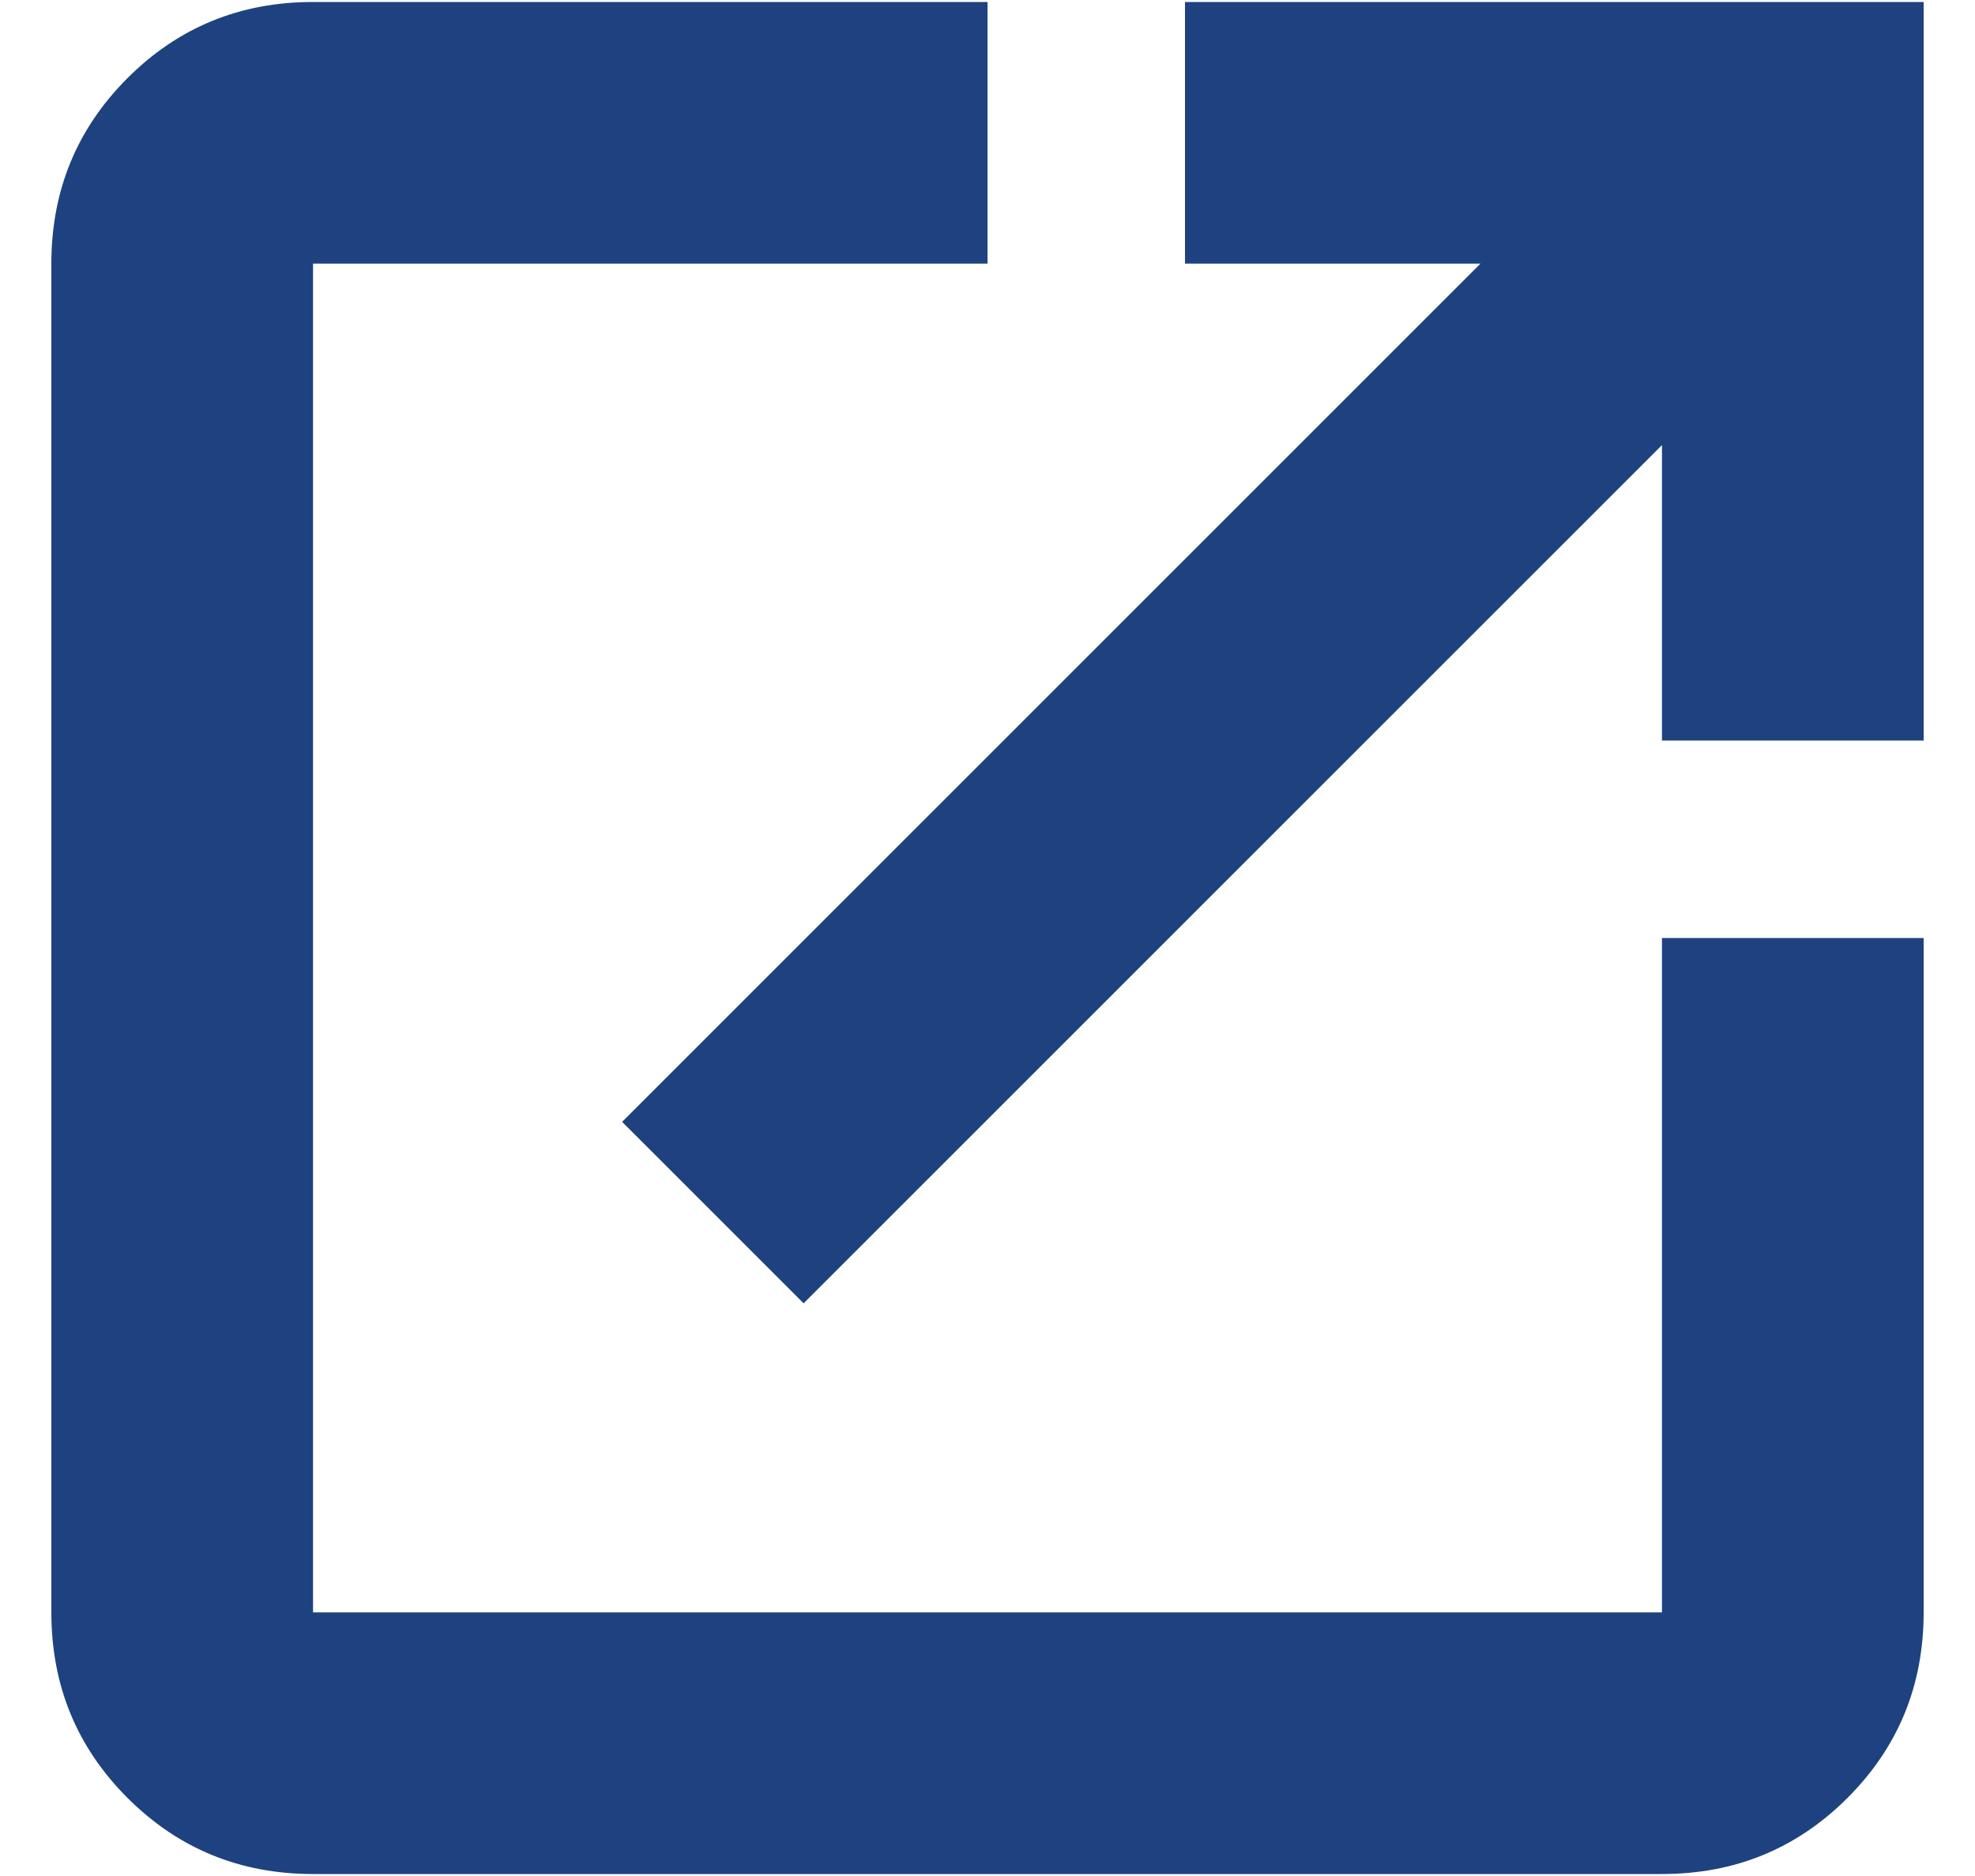
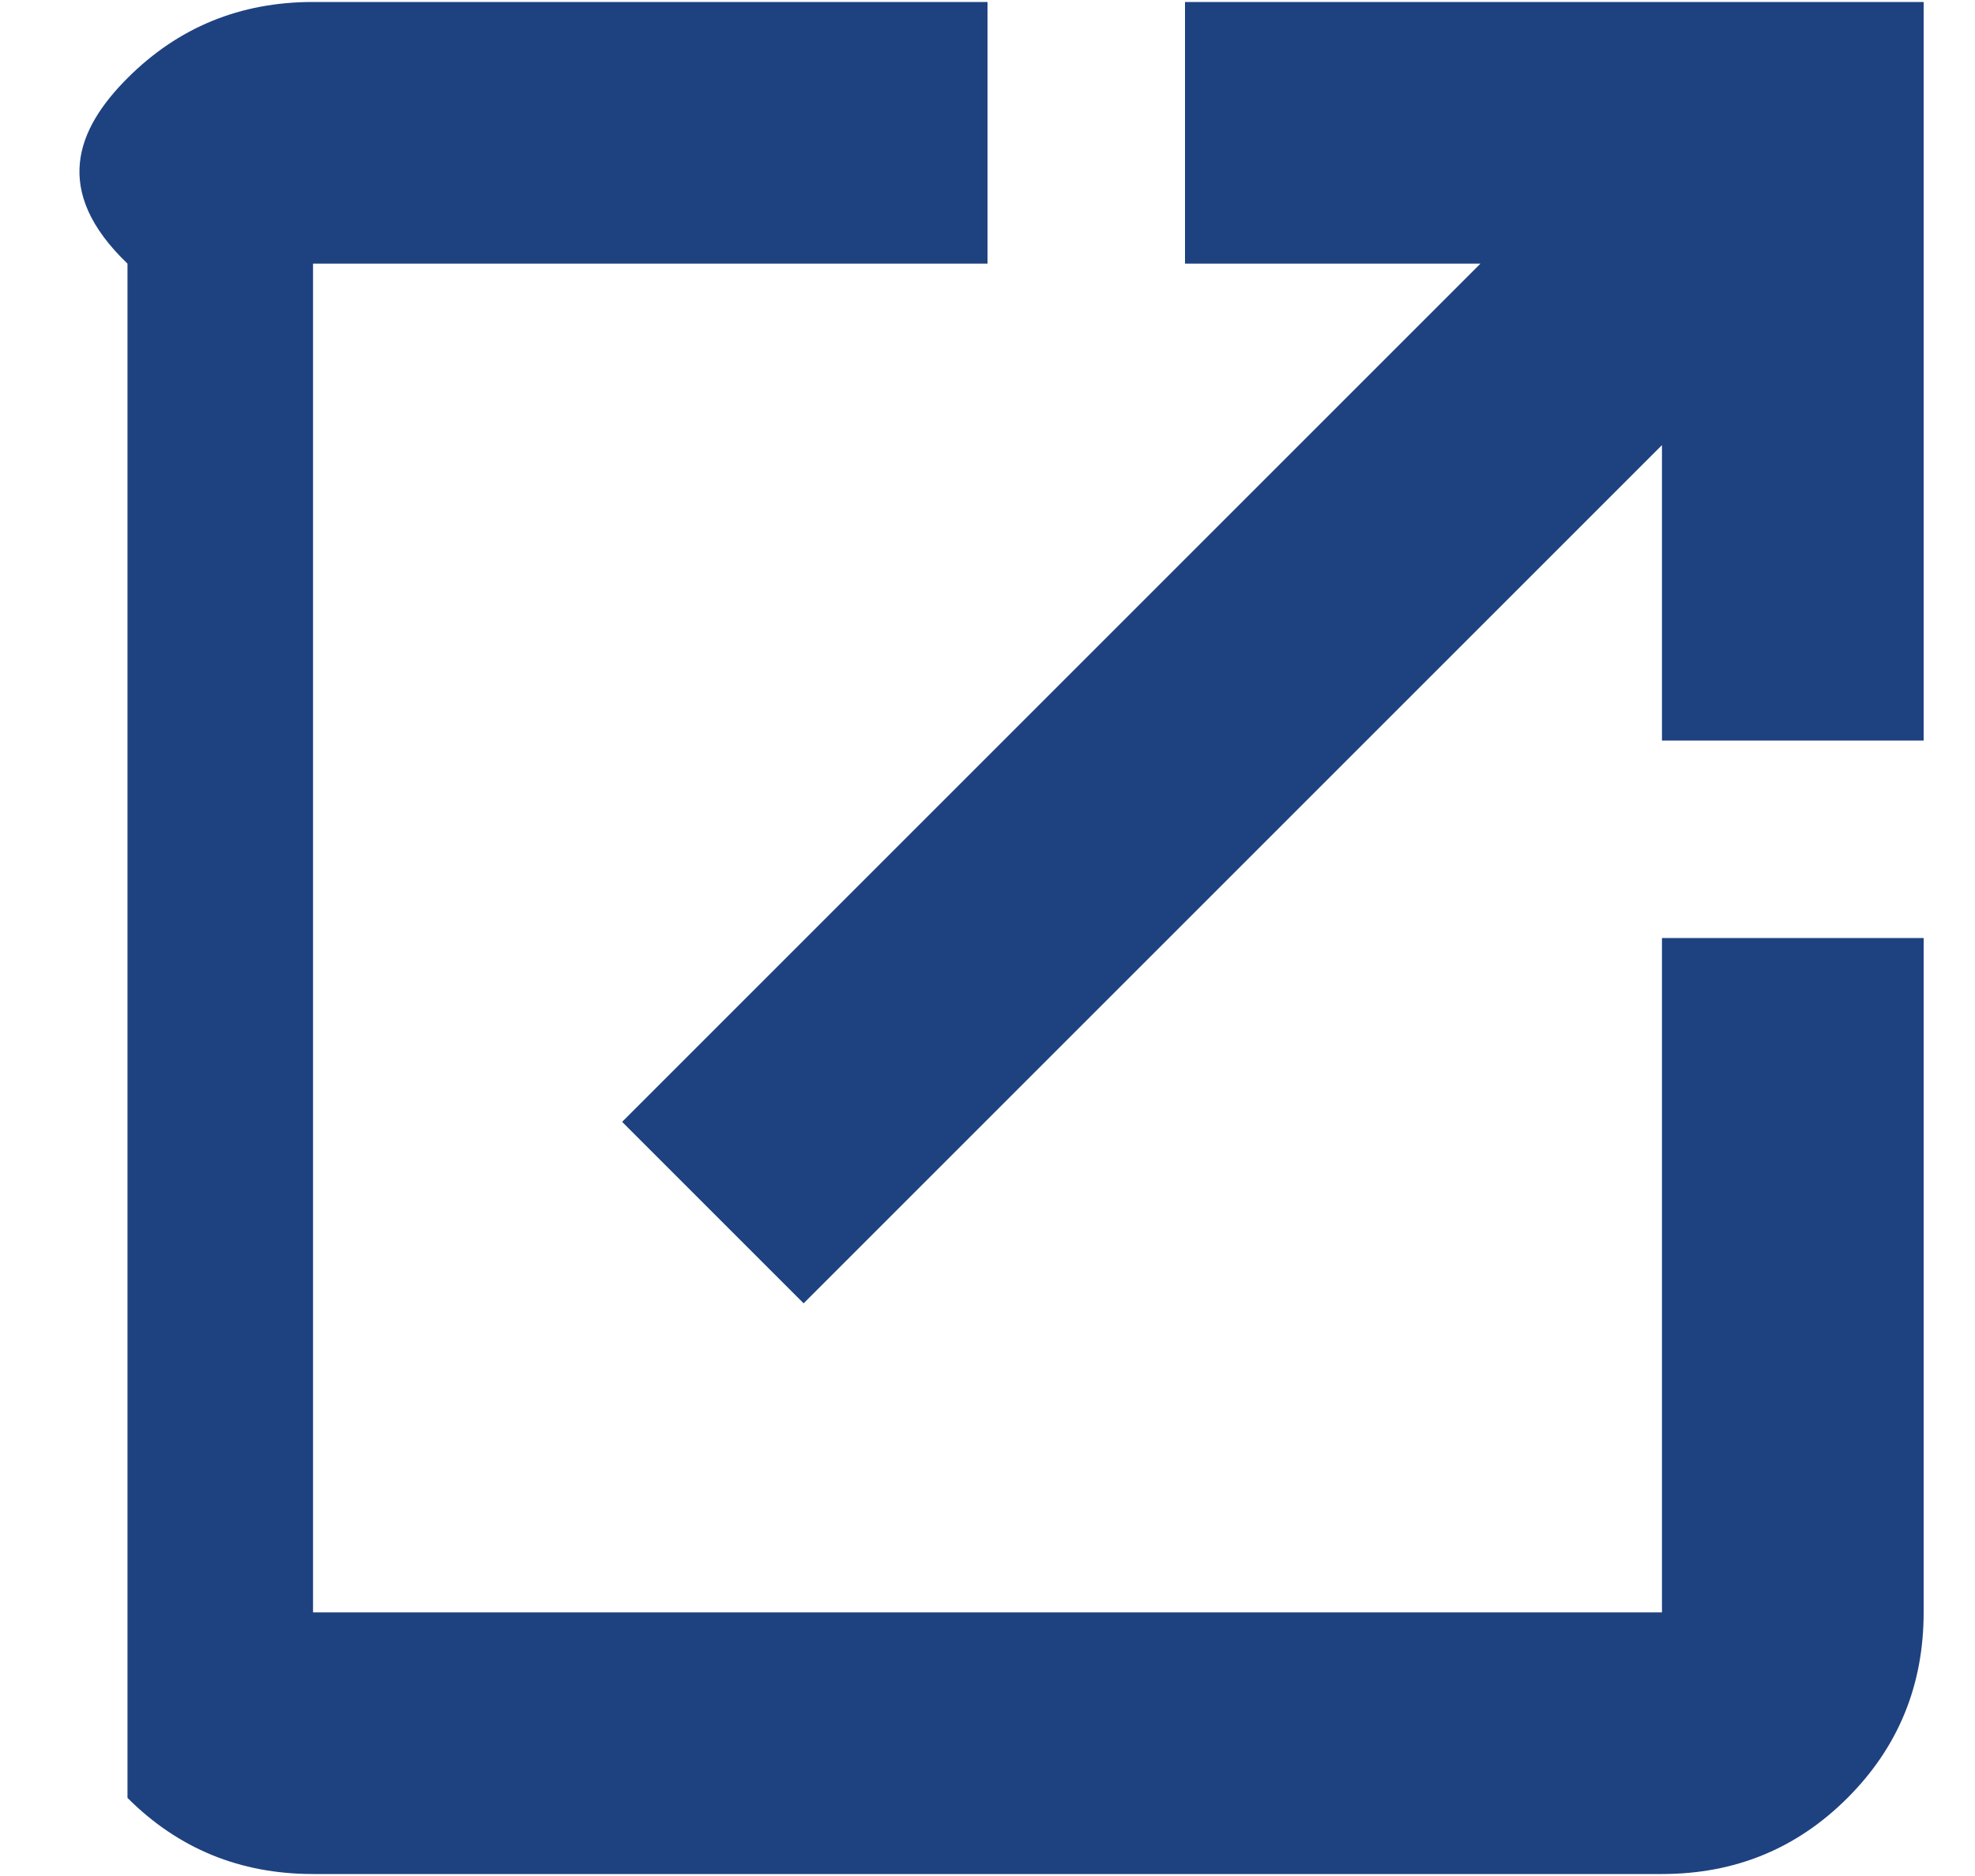
<svg xmlns="http://www.w3.org/2000/svg" width="20" height="19" viewBox="0 0 20 19" fill="none">
-   <path d="M3.17 18.98C2.431 18.98 1.805 18.723 1.291 18.209C0.777 17.695 0.52 17.069 0.52 16.33V2.67C0.52 1.931 0.777 1.305 1.291 0.791C1.805 0.277 2.431 0.02 3.17 0.02H10V2.67H3.17V16.33H16.83V9.5H19.48V16.33C19.48 17.069 19.223 17.695 18.709 18.209C18.195 18.723 17.569 18.98 16.83 18.98H3.17ZM8.138 13.2L6.3 11.362L14.992 2.67H12V0.02H19.48V7.5H16.83V4.508L8.138 13.2Z" fill="#1E4280" />
+   <path d="M3.17 18.98C2.431 18.98 1.805 18.723 1.291 18.209V2.67C0.52 1.931 0.777 1.305 1.291 0.791C1.805 0.277 2.431 0.02 3.17 0.02H10V2.67H3.17V16.33H16.83V9.5H19.48V16.33C19.48 17.069 19.223 17.695 18.709 18.209C18.195 18.723 17.569 18.98 16.83 18.98H3.17ZM8.138 13.2L6.3 11.362L14.992 2.67H12V0.02H19.48V7.5H16.83V4.508L8.138 13.2Z" fill="#1E4280" />
</svg>